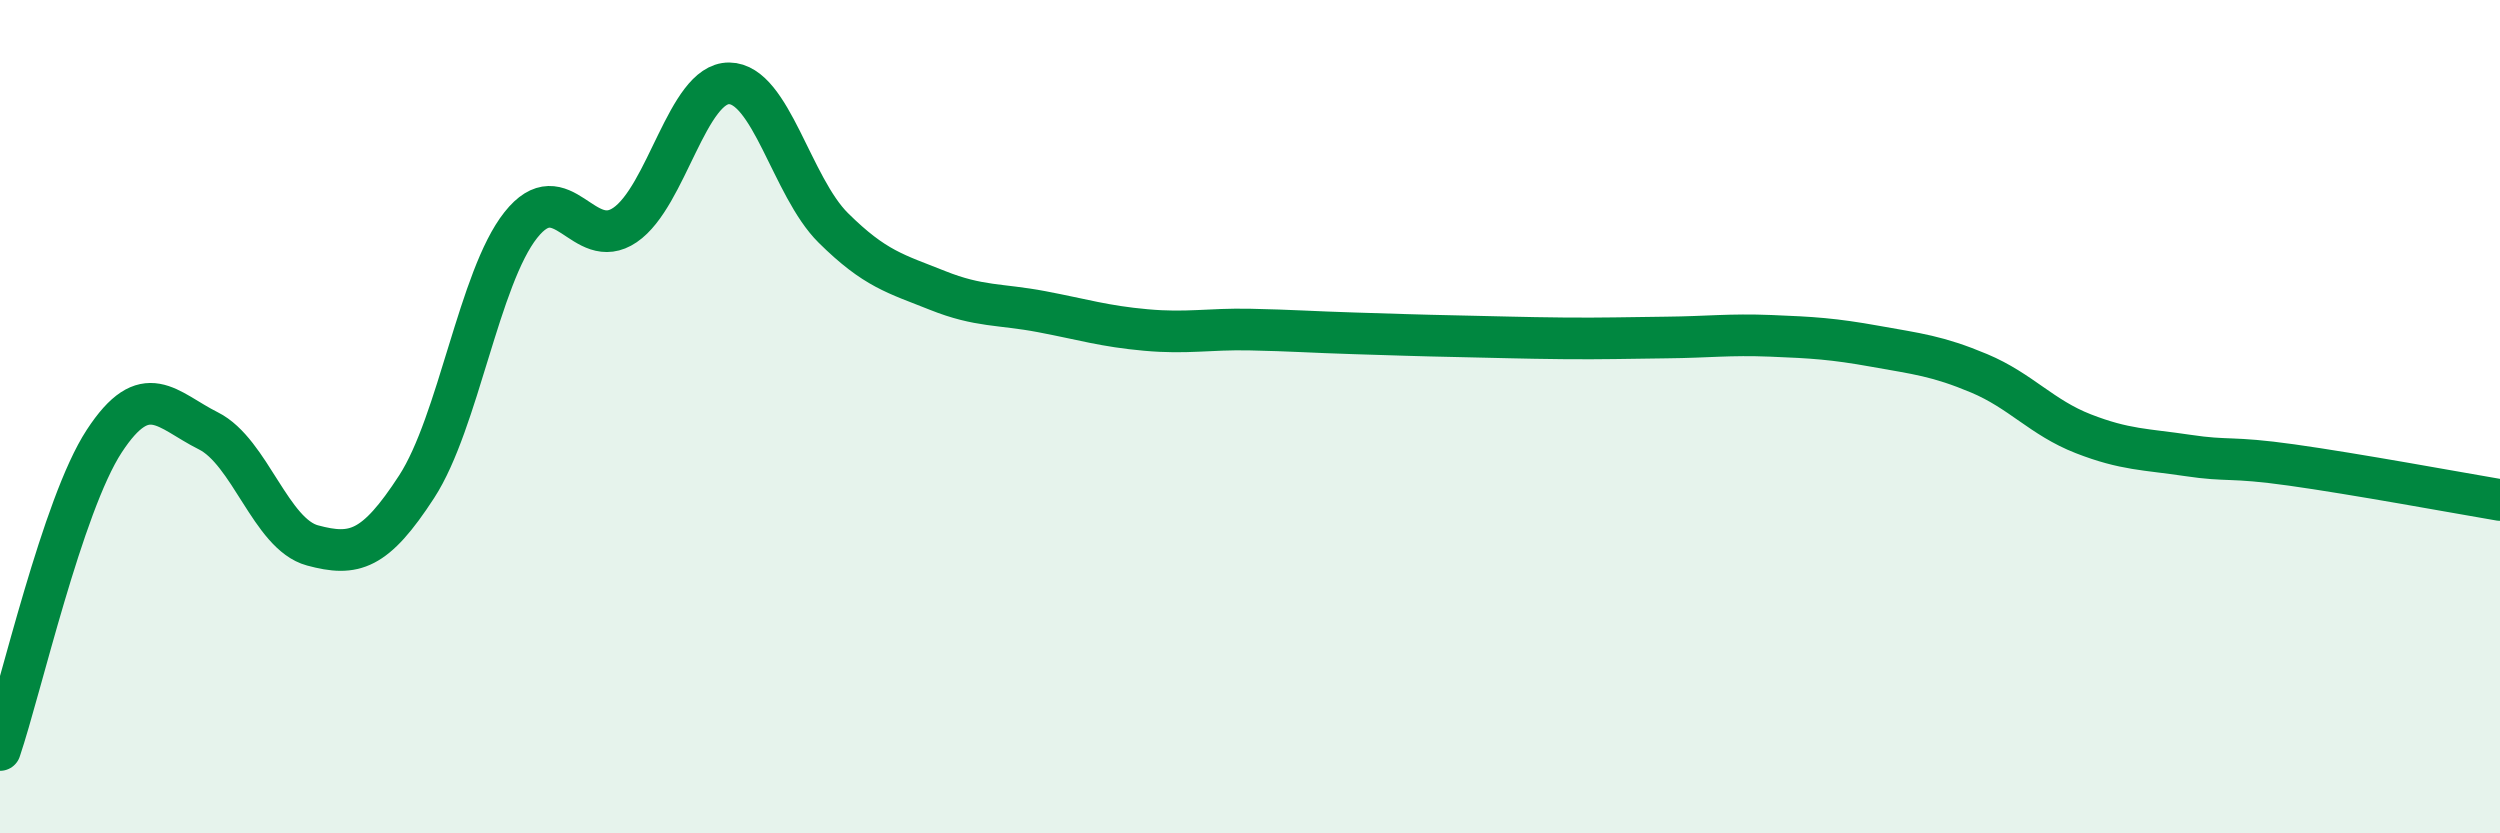
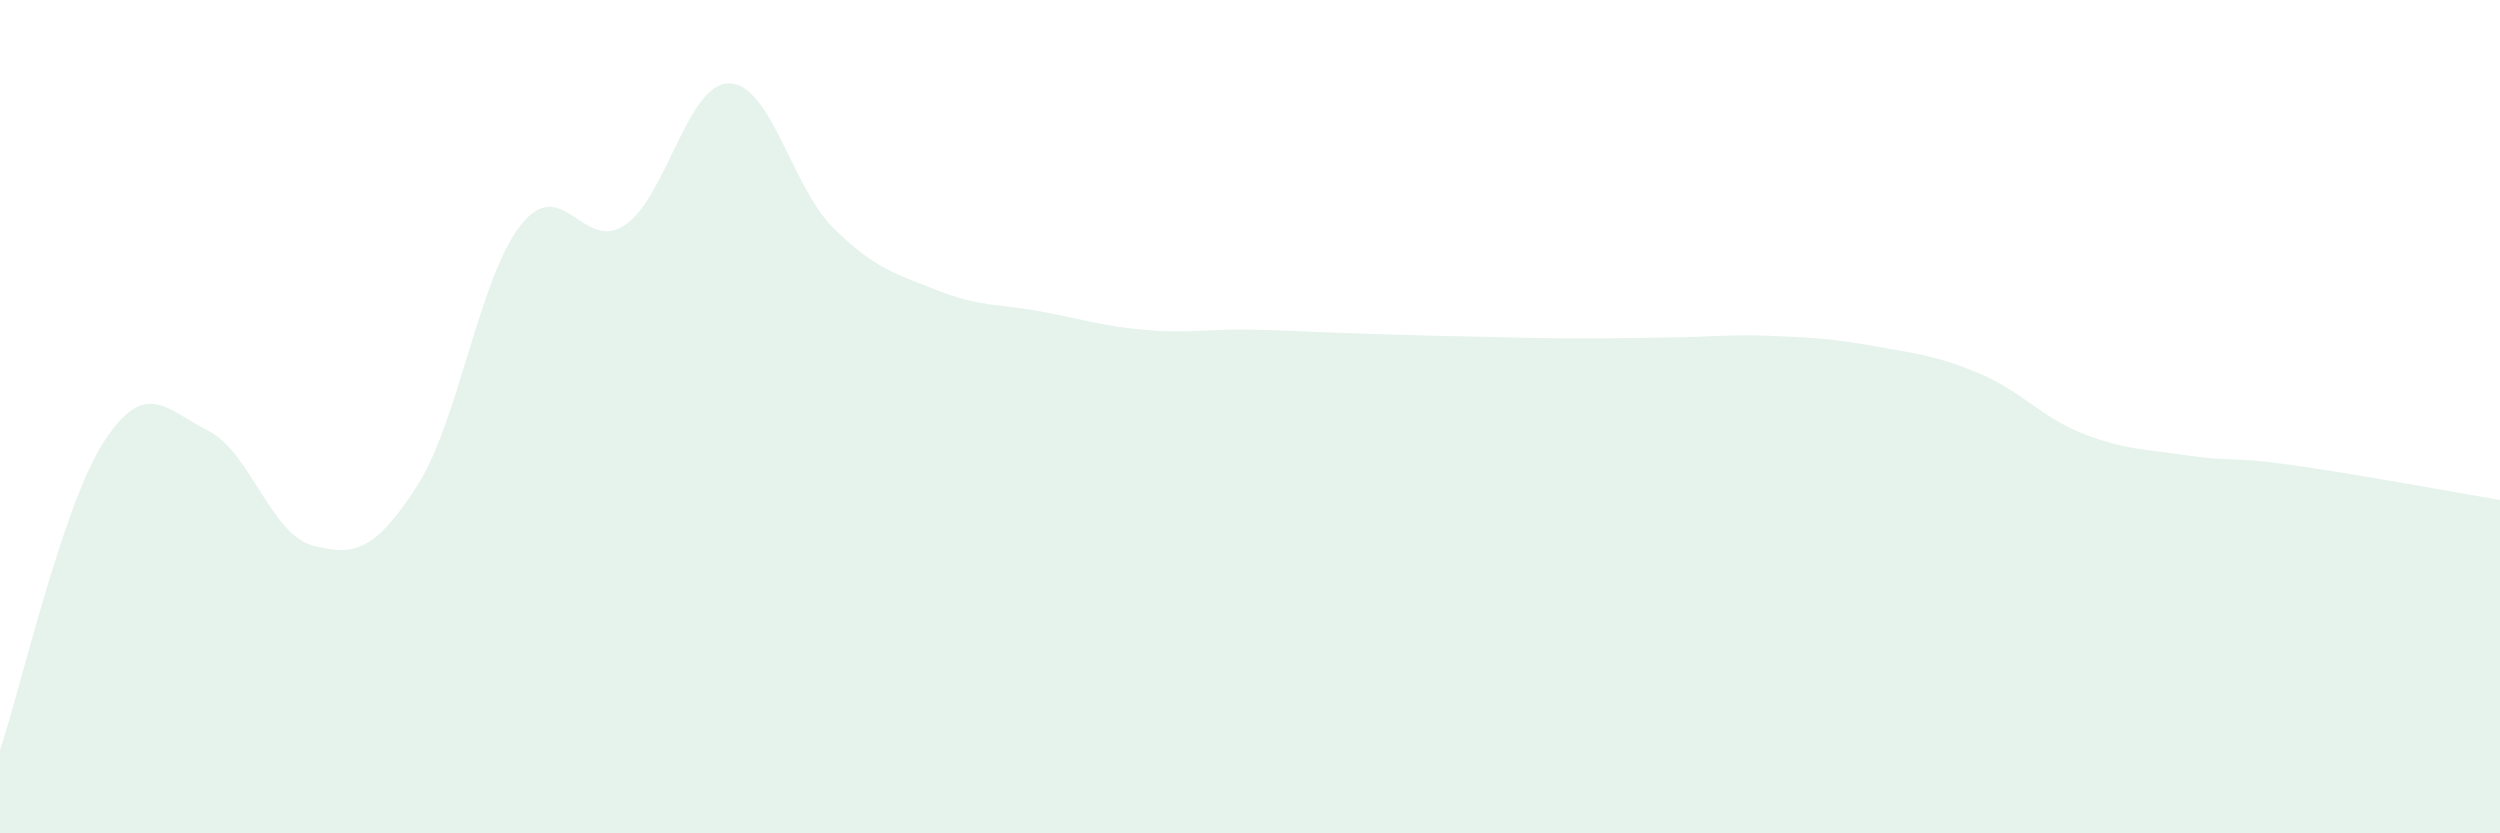
<svg xmlns="http://www.w3.org/2000/svg" width="60" height="20" viewBox="0 0 60 20">
  <path d="M 0,18 C 0.5,16.52 1.5,12.12 2.5,10.59 C 3.5,9.06 4,9.84 5,10.34 C 6,10.84 6.5,12.82 7.5,13.09 C 8.5,13.36 9,13.22 10,11.68 C 11,10.14 11.5,6.66 12.5,5.4 C 13.5,4.14 14,6.08 15,5.4 C 16,4.72 16.5,1.99 17.5,2 C 18.5,2.01 19,4.48 20,5.47 C 21,6.46 21.5,6.57 22.5,6.97 C 23.5,7.37 24,7.29 25,7.48 C 26,7.67 26.5,7.83 27.5,7.92 C 28.5,8.01 29,7.89 30,7.91 C 31,7.93 31.5,7.97 32.5,8 C 33.5,8.03 34,8.05 35,8.07 C 36,8.09 36.5,8.11 37.5,8.12 C 38.5,8.13 39,8.11 40,8.1 C 41,8.09 41.5,8.02 42.5,8.06 C 43.5,8.1 44,8.13 45,8.31 C 46,8.49 46.5,8.54 47.5,8.96 C 48.5,9.38 49,10.02 50,10.41 C 51,10.8 51.5,10.78 52.5,10.93 C 53.5,11.08 53.5,10.95 55,11.16 C 56.5,11.37 59,11.83 60,12L60 20L0 20Z" fill="#008740" opacity="0.1" stroke-linecap="round" stroke-linejoin="round" />
-   <path d="M 0,18 C 0.5,16.52 1.5,12.12 2.5,10.59 C 3.5,9.06 4,9.84 5,10.34 C 6,10.84 6.5,12.82 7.5,13.09 C 8.5,13.36 9,13.22 10,11.68 C 11,10.14 11.5,6.66 12.5,5.4 C 13.5,4.14 14,6.08 15,5.4 C 16,4.72 16.5,1.99 17.5,2 C 18.5,2.01 19,4.48 20,5.47 C 21,6.46 21.5,6.57 22.5,6.97 C 23.5,7.37 24,7.29 25,7.48 C 26,7.67 26.5,7.83 27.5,7.92 C 28.5,8.01 29,7.89 30,7.91 C 31,7.93 31.5,7.97 32.5,8 C 33.5,8.03 34,8.05 35,8.07 C 36,8.09 36.5,8.11 37.5,8.12 C 38.5,8.13 39,8.11 40,8.1 C 41,8.09 41.5,8.02 42.5,8.06 C 43.5,8.1 44,8.13 45,8.31 C 46,8.49 46.5,8.54 47.5,8.96 C 48.5,9.38 49,10.02 50,10.41 C 51,10.8 51.5,10.78 52.5,10.93 C 53.5,11.08 53.5,10.95 55,11.16 C 56.5,11.37 59,11.83 60,12" stroke="#008740" stroke-width="1" fill="none" stroke-linecap="round" stroke-linejoin="round" />
</svg>